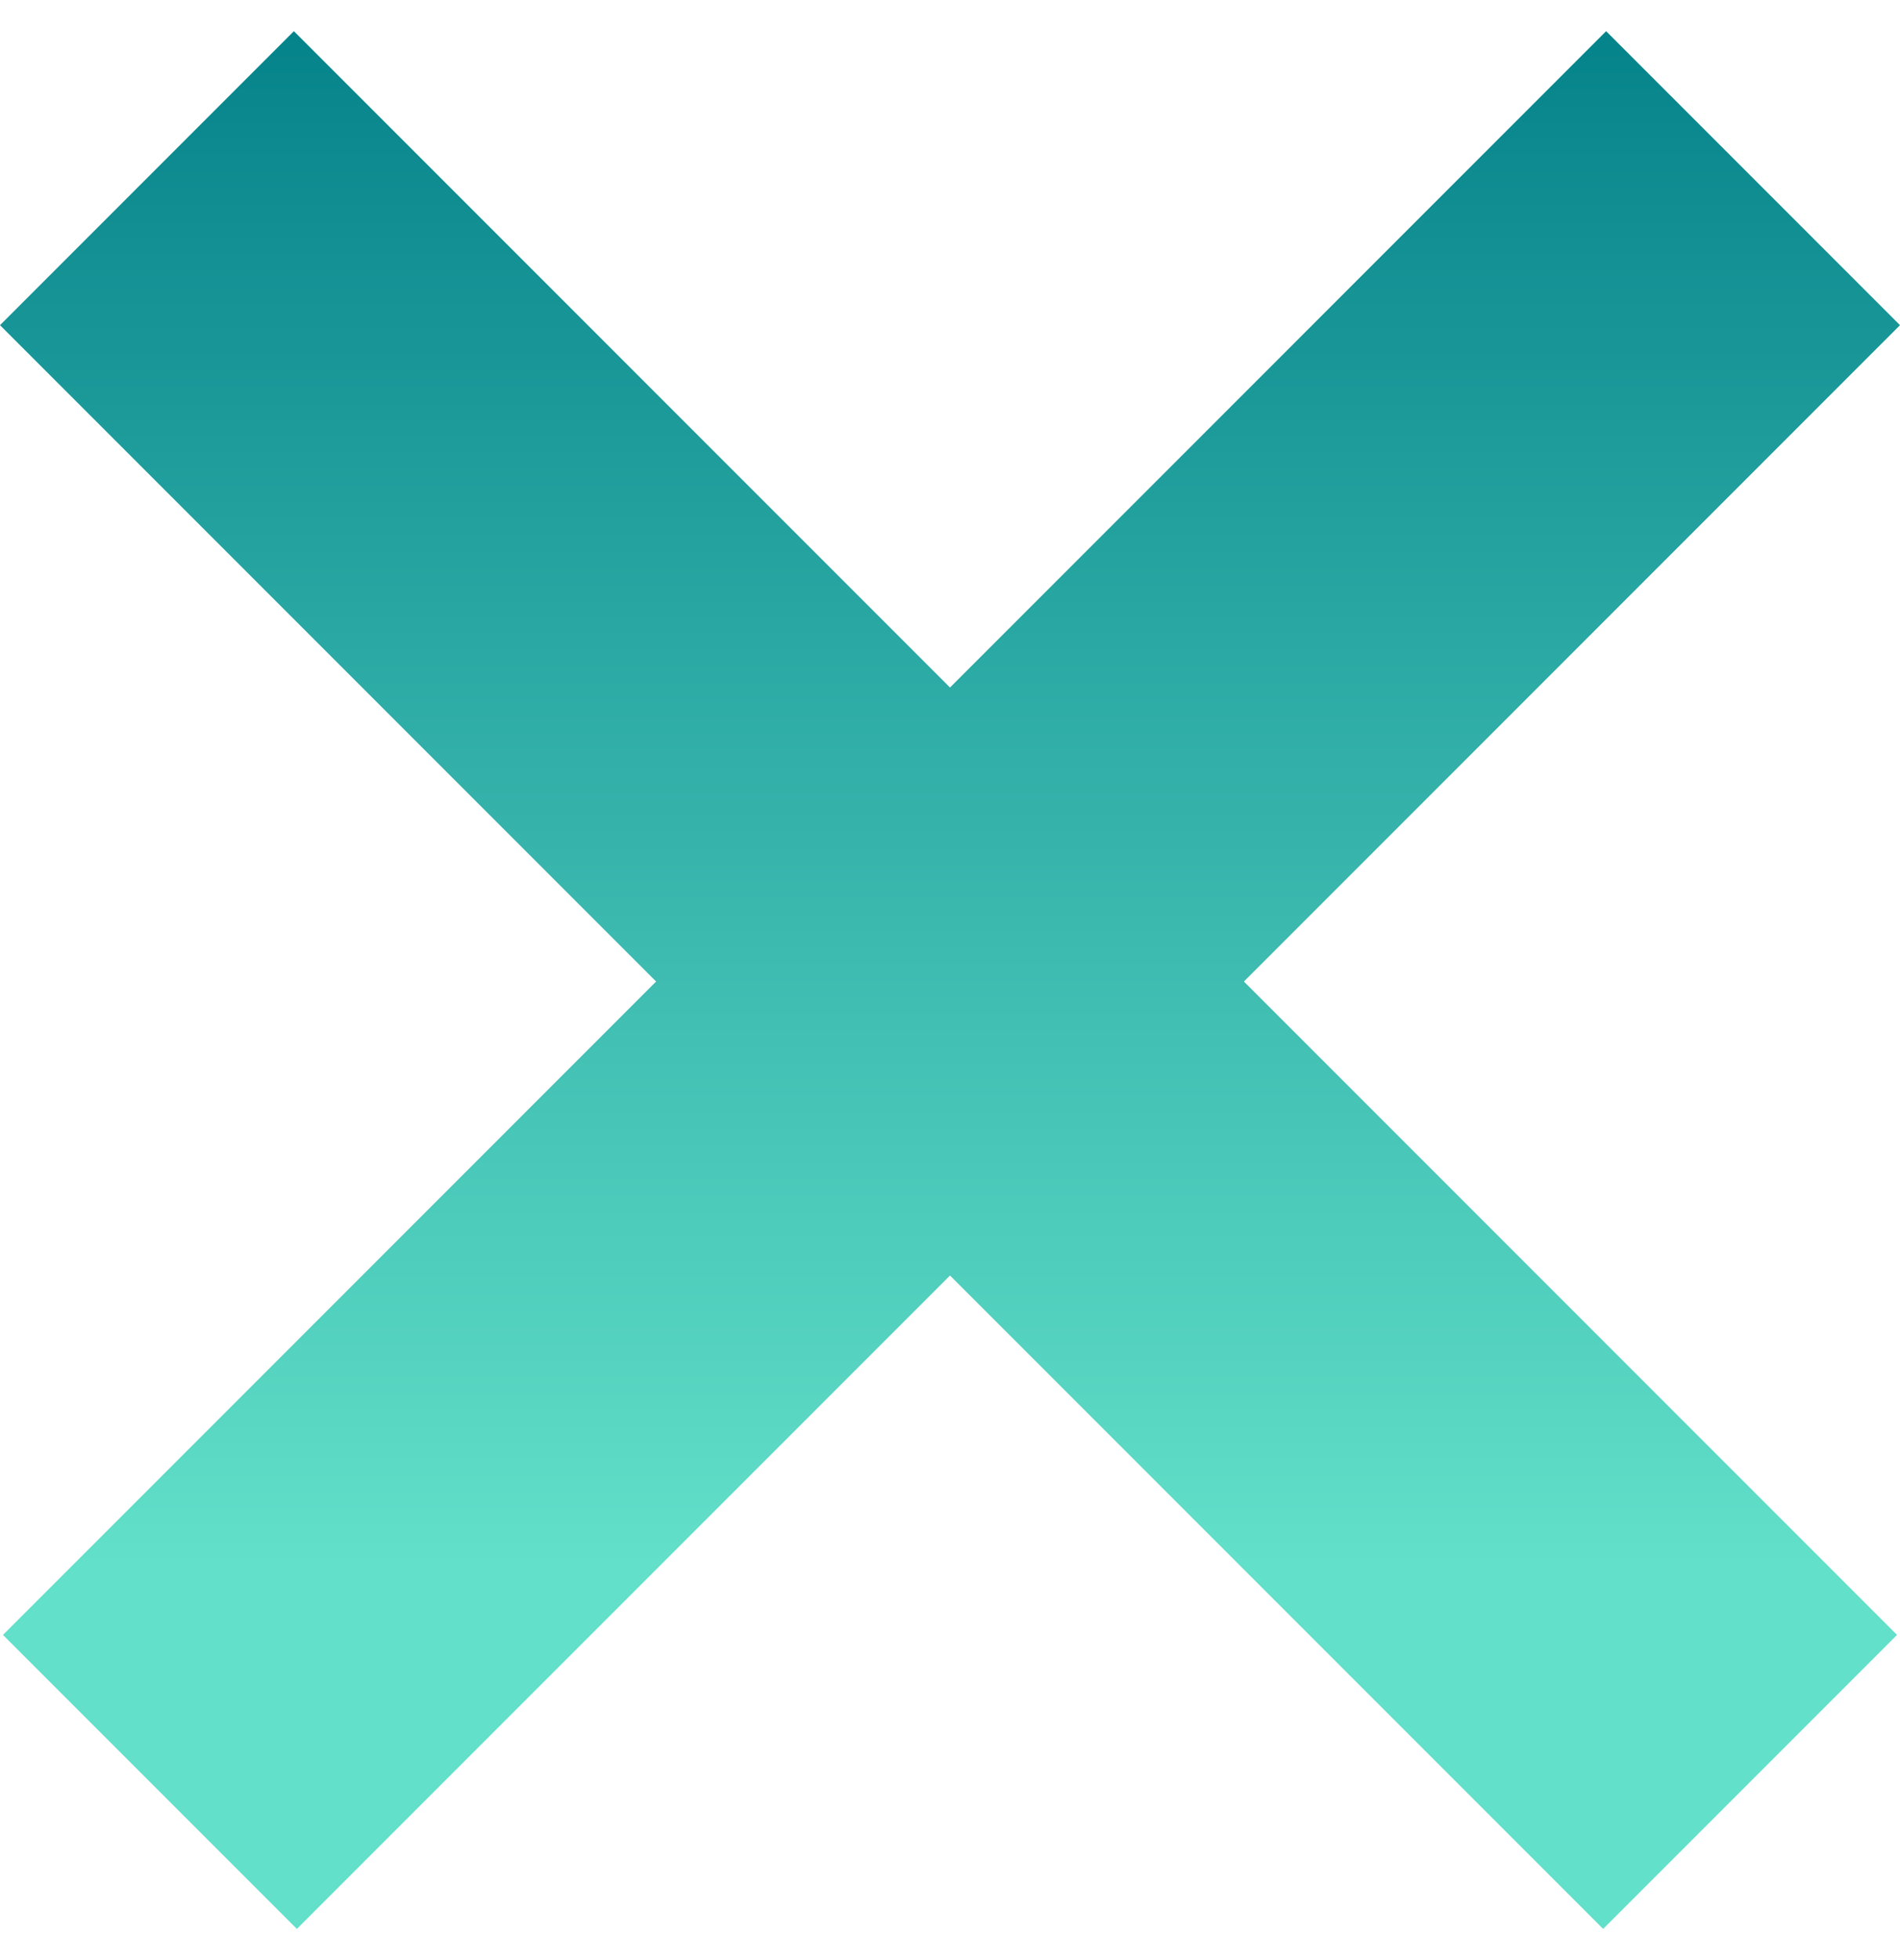
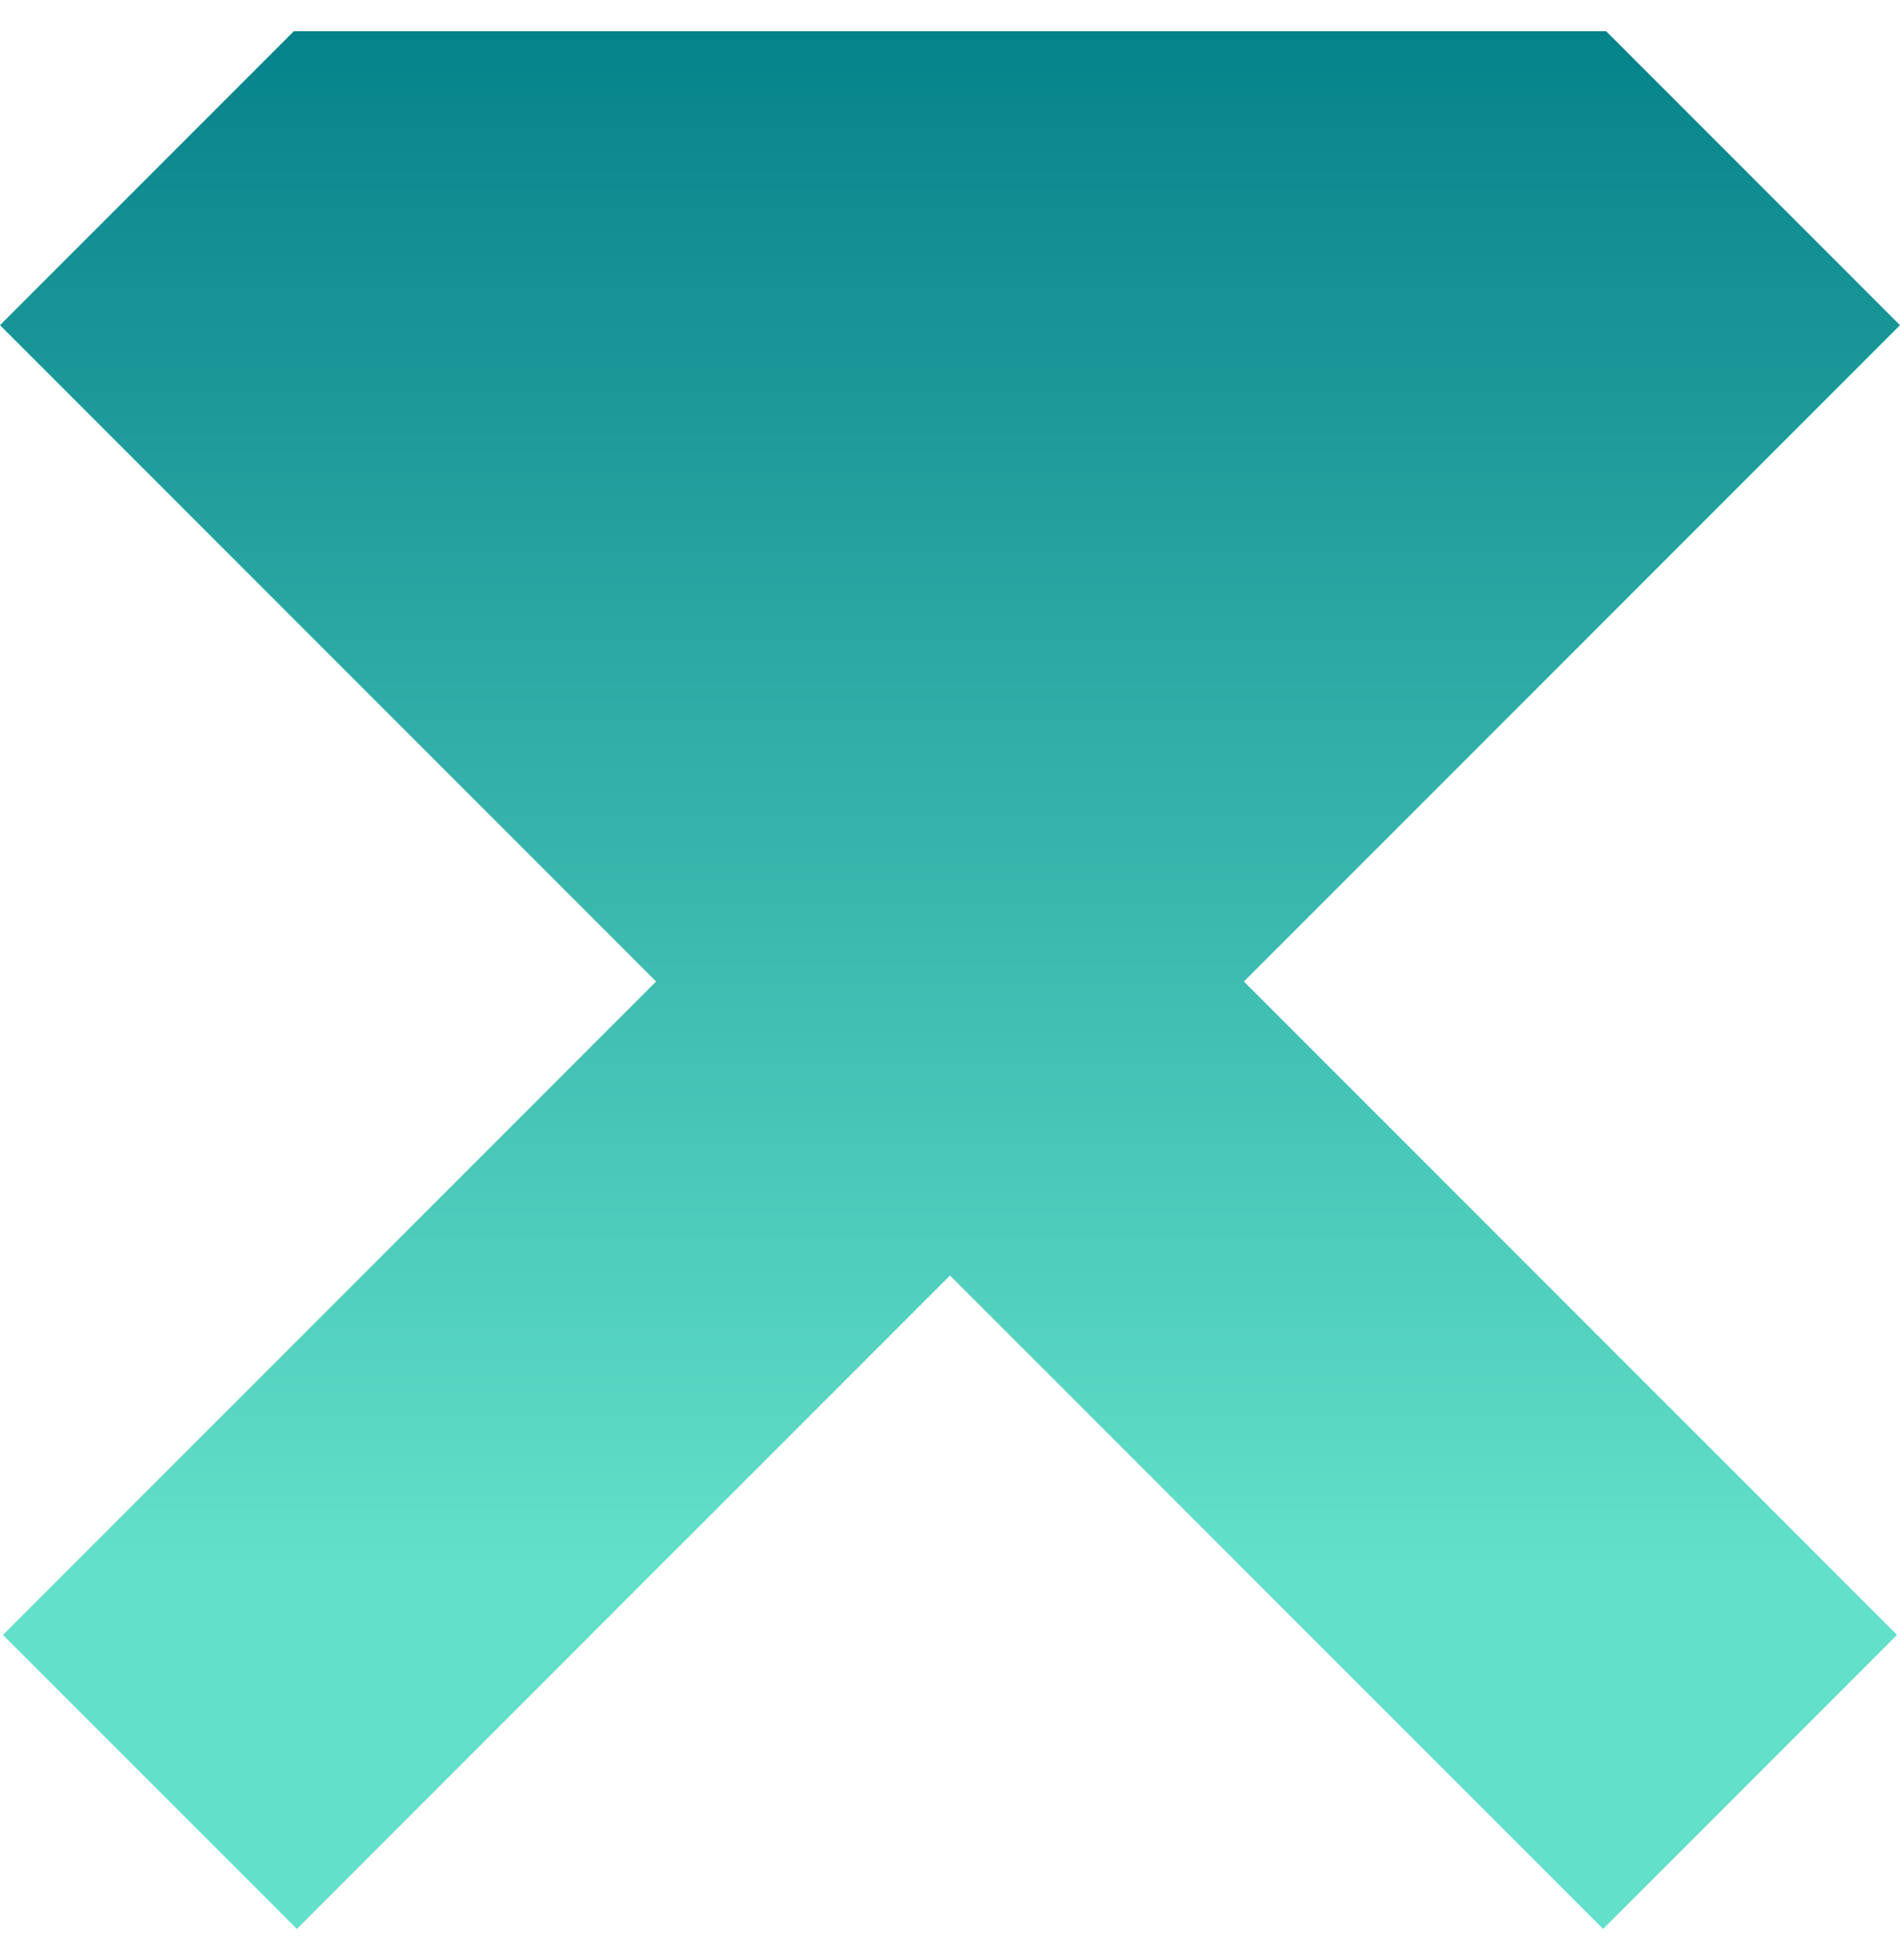
<svg xmlns="http://www.w3.org/2000/svg" width="32" height="33" viewBox="0 0 32 33" fill="none">
  <g id="Group 1">
-     <path id="Union" fill-rule="evenodd" clip-rule="evenodd" d="M16 21.475L27 32.475L31.95 27.525L20.95 16.525L32 5.475L27.05 0.525L16 11.575L4.95 0.525L0 5.475L11.05 16.525L0.05 27.525L5 32.475L16 21.475Z" fill="url(#paint0_linear_1928_7553)" />
+     <path id="Union" fill-rule="evenodd" clip-rule="evenodd" d="M16 21.475L27 32.475L31.95 27.525L20.95 16.525L32 5.475L27.05 0.525L4.95 0.525L0 5.475L11.05 16.525L0.05 27.525L5 32.475L16 21.475Z" fill="url(#paint0_linear_1928_7553)" />
  </g>
  <defs>
    <linearGradient id="paint0_linear_1928_7553" x1="17.5" y1="-0.025" x2="17.5" y2="32.975" gradientUnits="userSpaceOnUse">
      <stop stop-color="#038189" />
      <stop offset="0.8" stop-color="#62E0C9" />
    </linearGradient>
  </defs>
</svg>